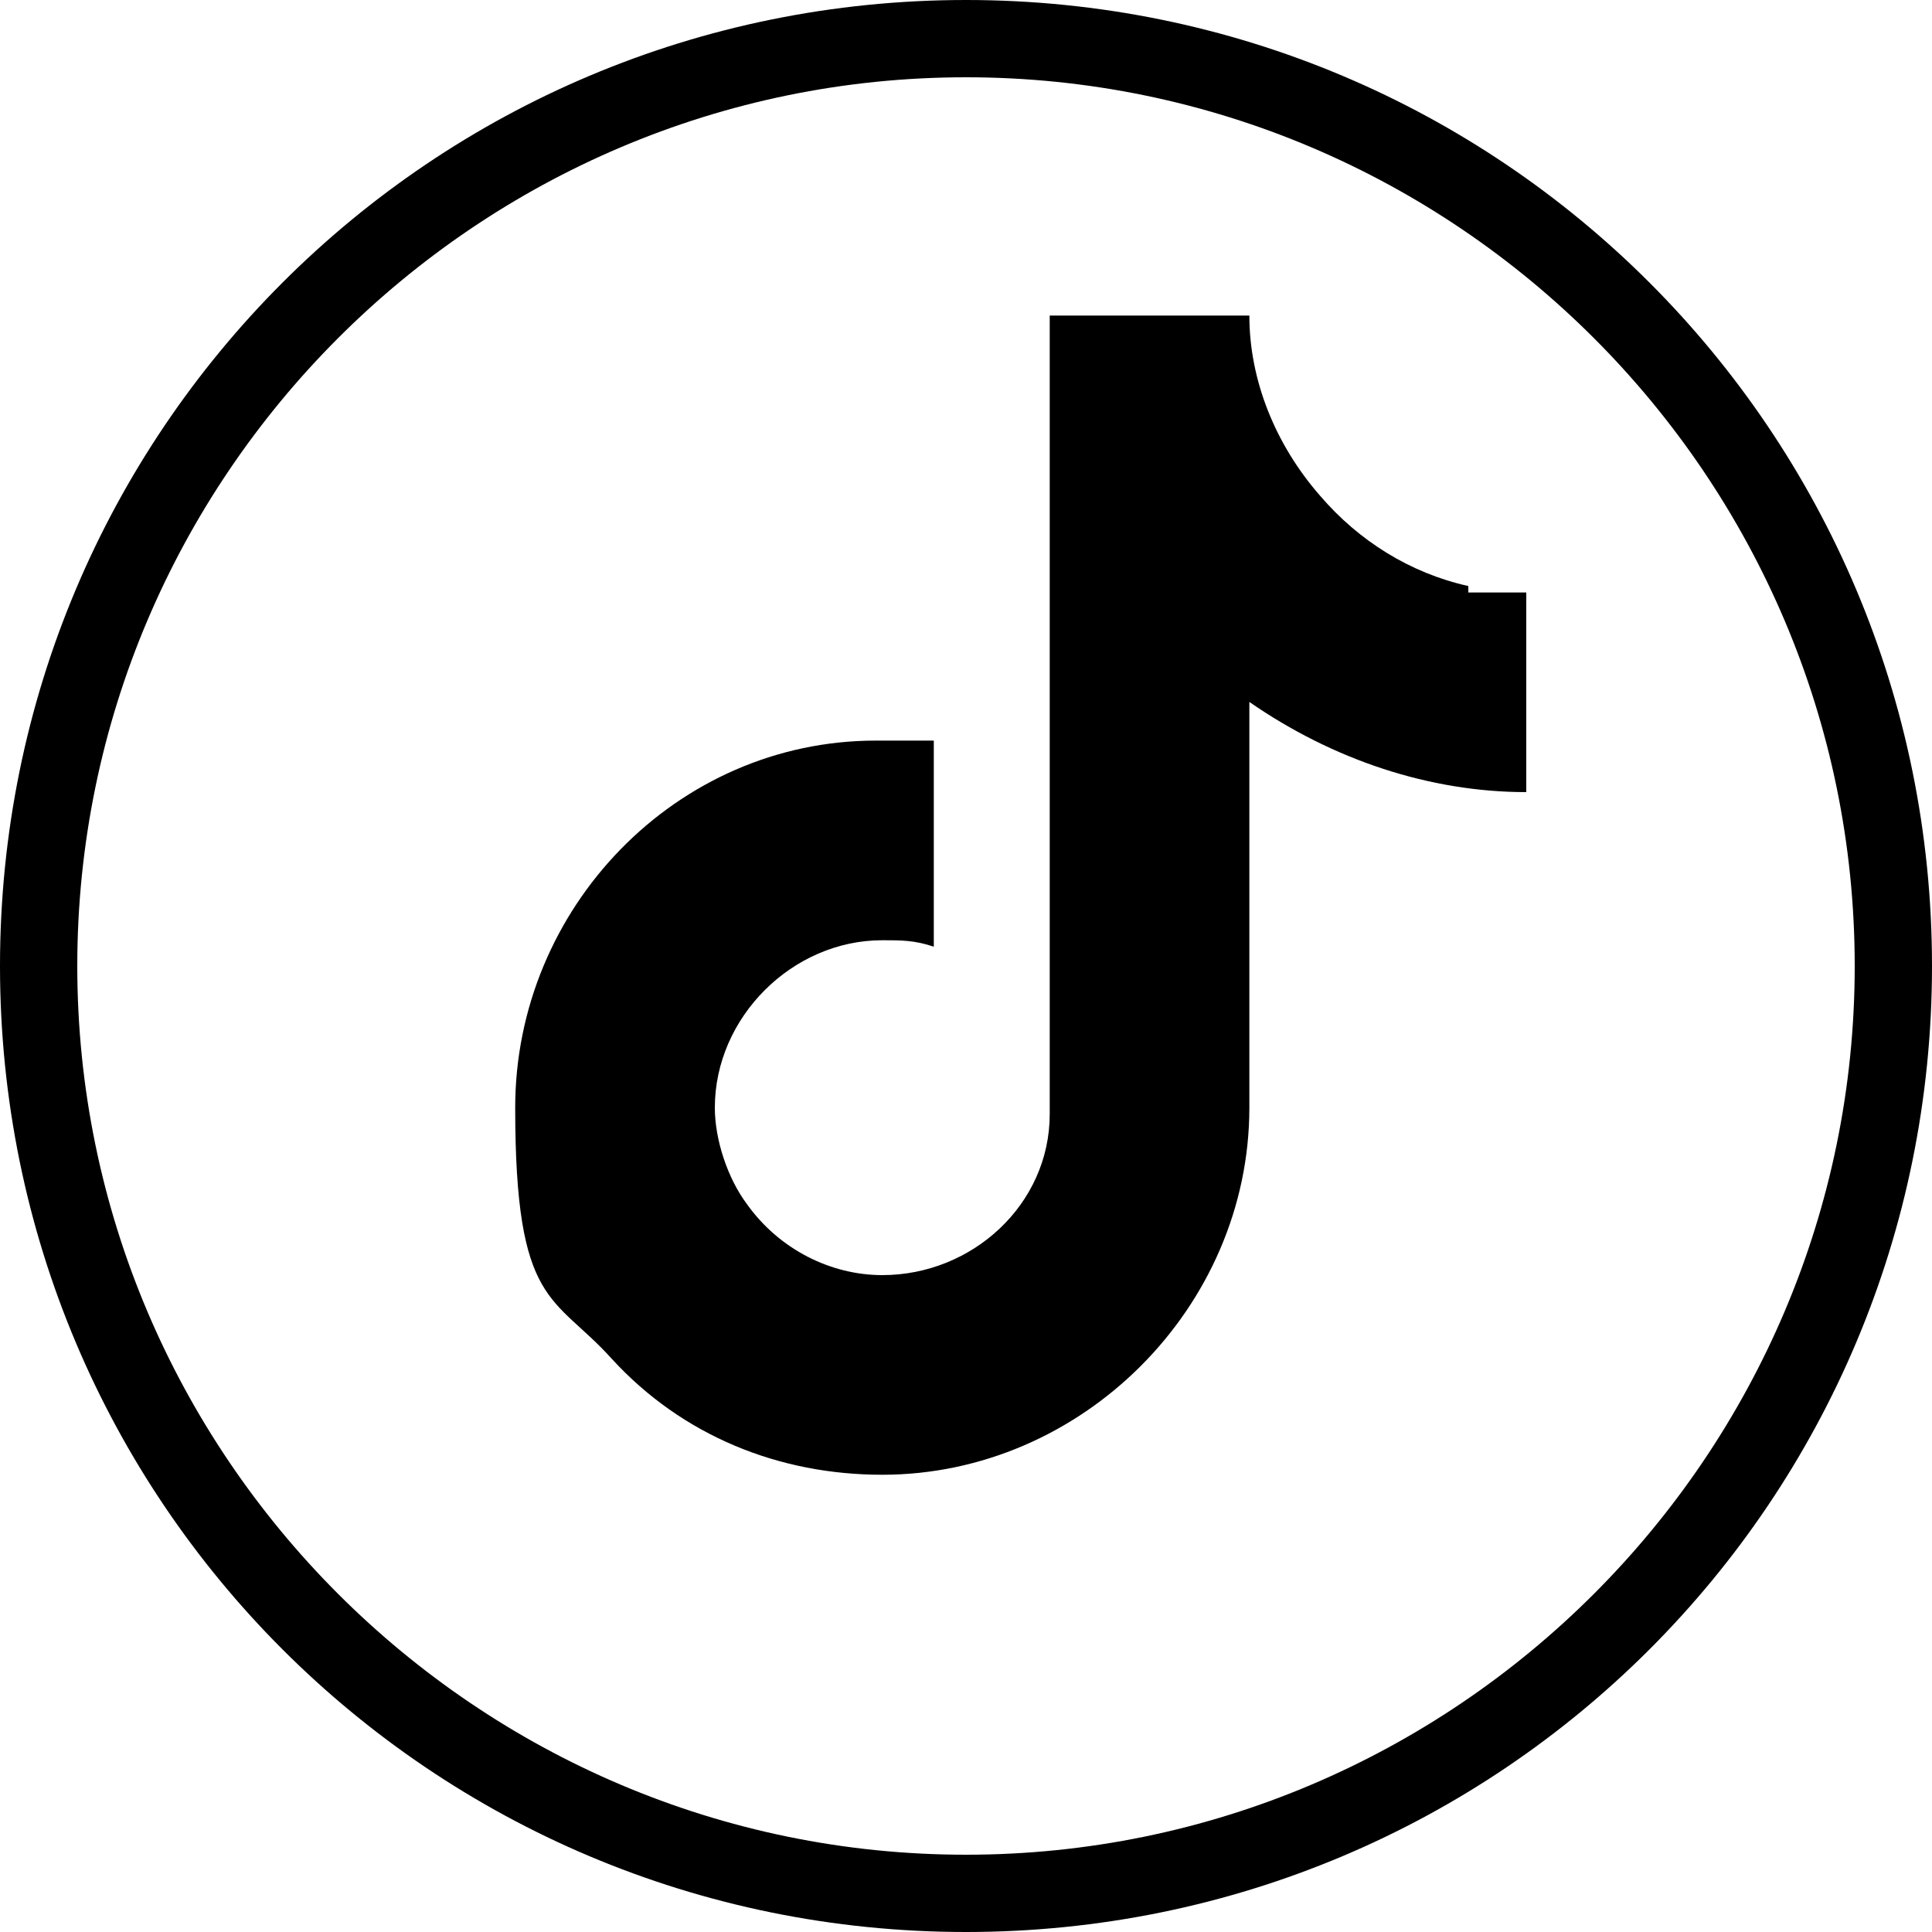
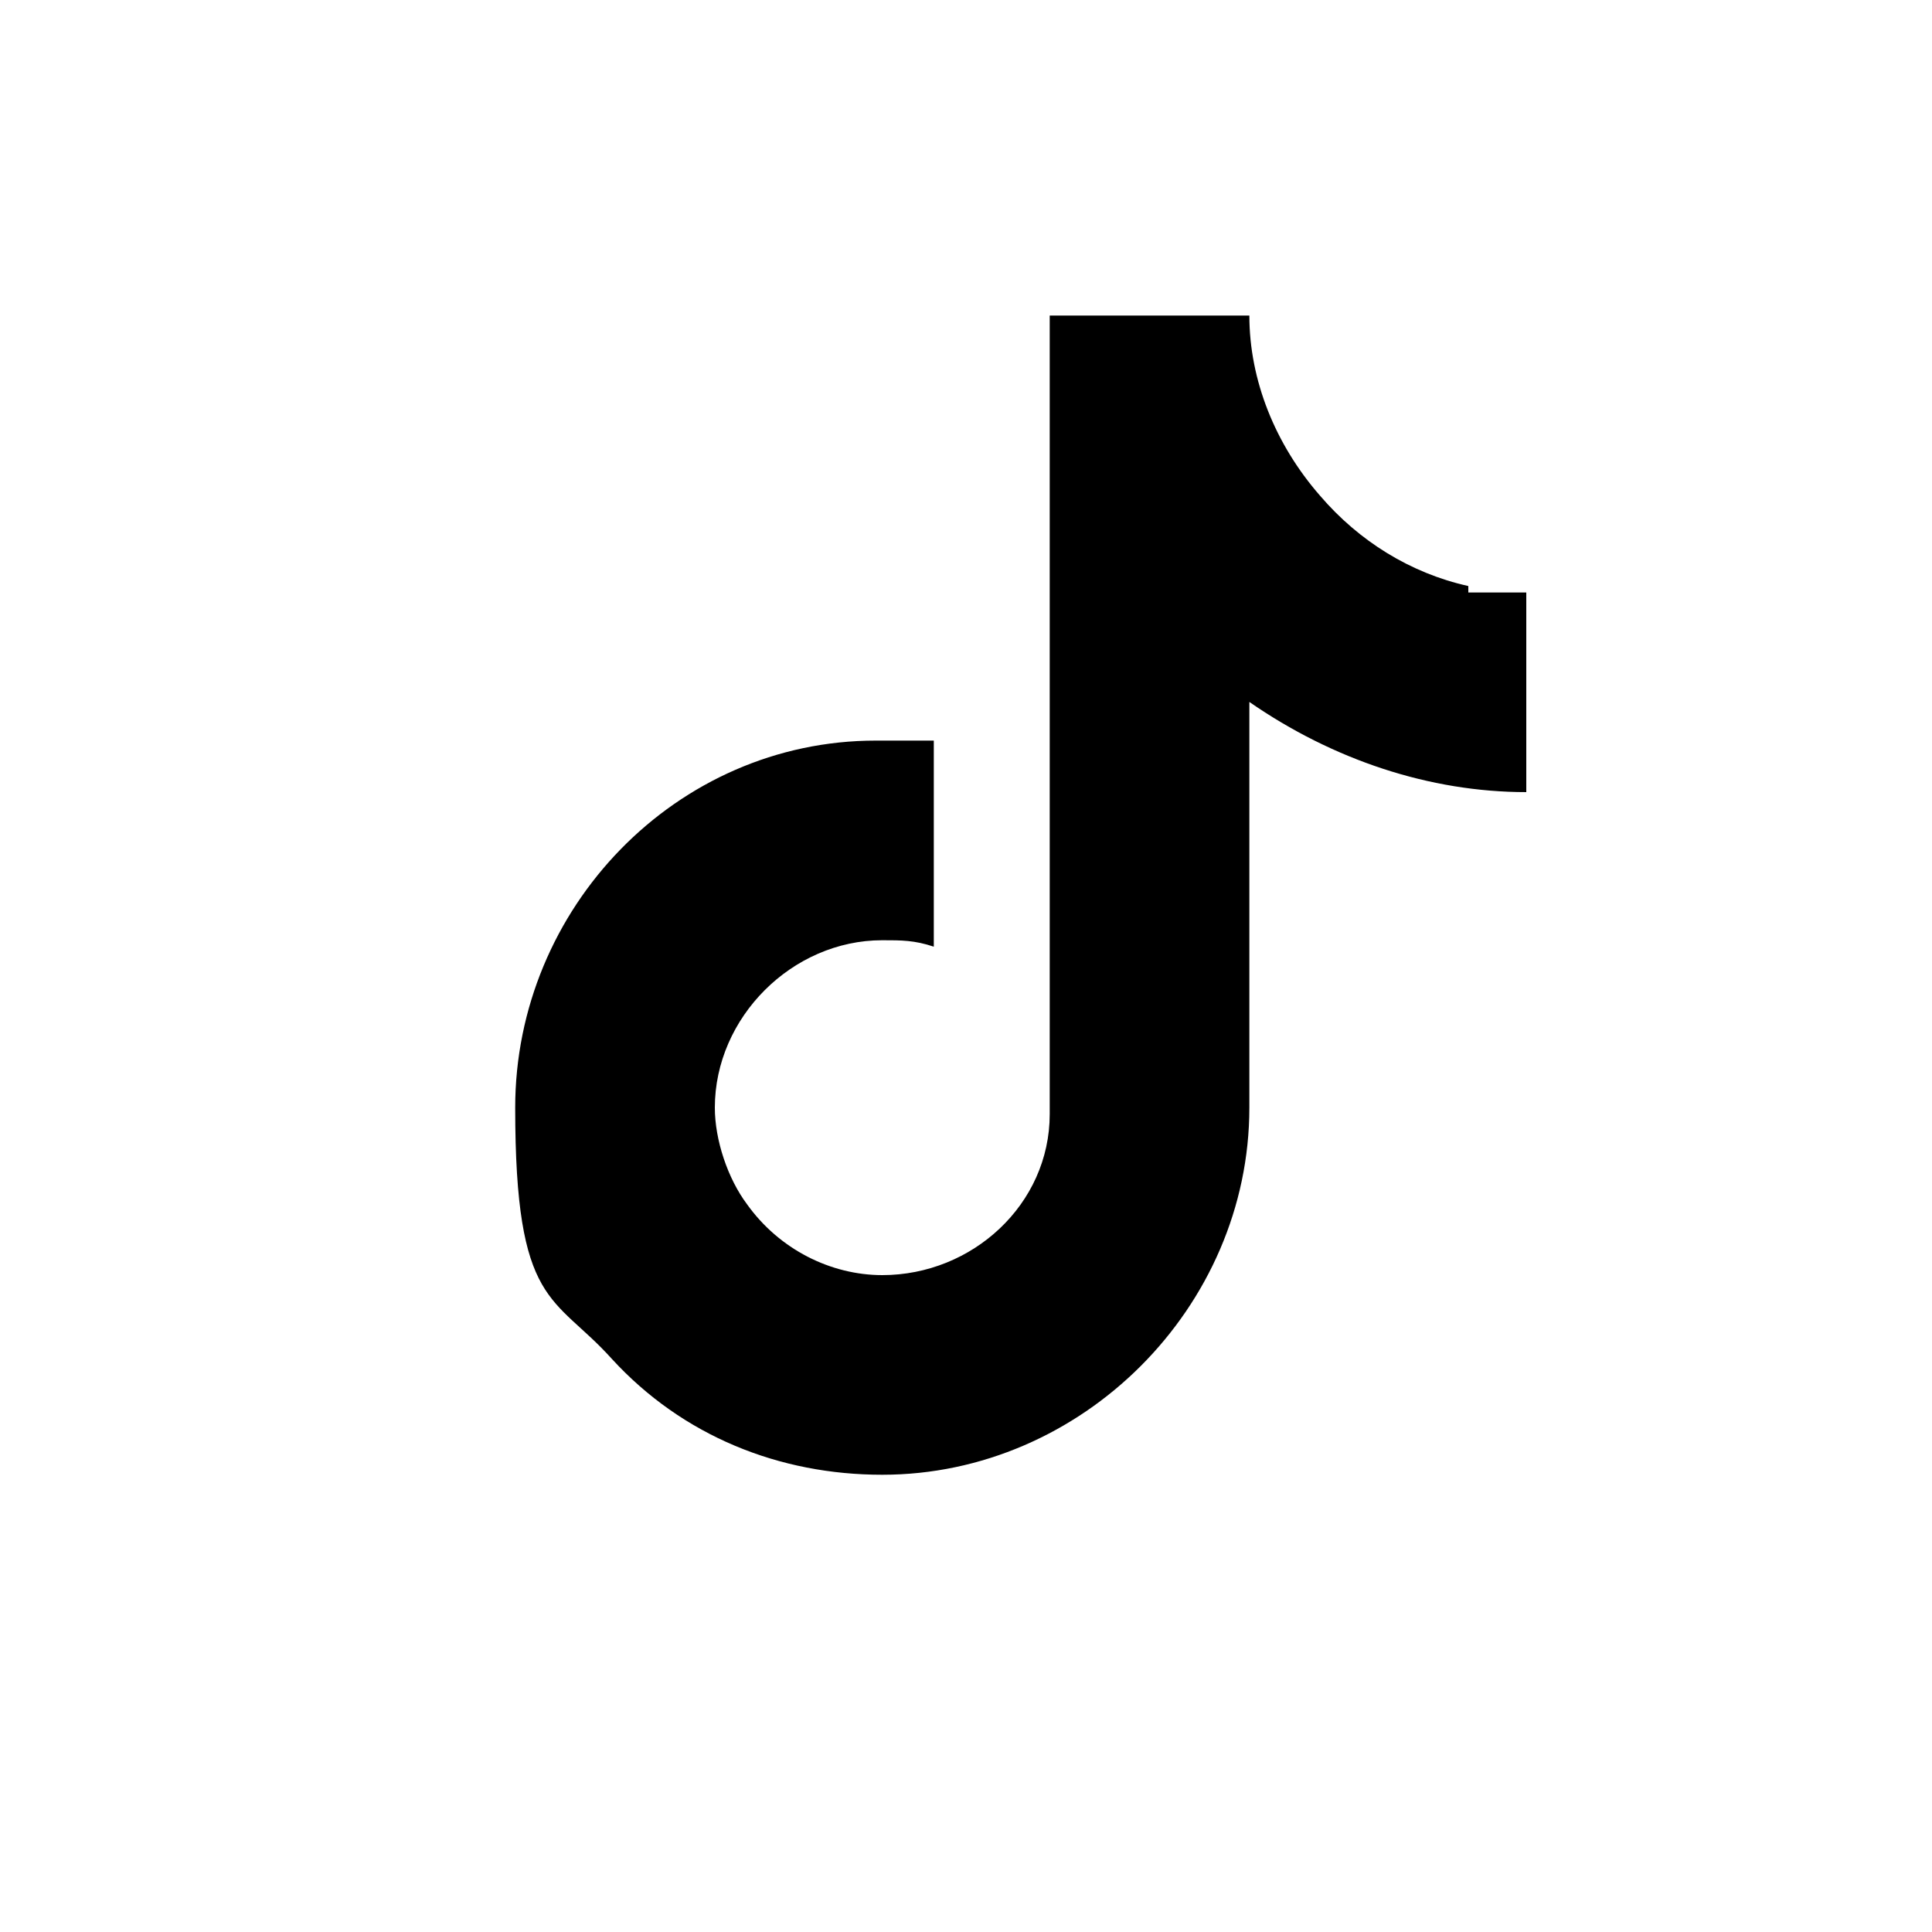
<svg xmlns="http://www.w3.org/2000/svg" id="Livello_1" data-name="Livello 1" version="1.1" viewBox="0 0 30 30">
  <defs>
    <style>
      .cls-1 {
        fill: #000;
        stroke-width: 0px;
      }
    </style>
  </defs>
  <g>
-     <path class="cls-1" d="M15,0C6.7,0,0,6.7,0,15s6.7,15,15,15,15-6.7,15-15S23.3,0,15,0ZM15,28.8c-7.6,0-13.8-6.2-13.8-13.8S7.4,1.2,15,1.2s13.8,6.2,13.8,13.8-6.2,13.8-13.8,13.8Z" />
-     <polygon class="cls-1" points="15 6.3 15 6.3 15 6.3 15 6.3" />
-   </g>
-   <path class="cls-1" d="M22.8,9.1c-.9-.2-1.7-.7-2.3-1.4,0,0,0,0,0,0-.7-.8-1.1-1.8-1.1-2.8h-3.1v12.4c0,1.4-1.2,2.5-2.6,2.5-.8,0-1.6-.4-2.1-1.1h0c-.3-.4-.5-1-.5-1.5,0-1.4,1.2-2.6,2.6-2.6.3,0,.5,0,.8.1v-3.2c-.3,0-.5,0-.8,0,0,0,0,0-.1,0h0c-3.1,0-5.6,2.6-5.6,5.7s.6,2.9,1.5,3.9c0,0,0,0,0,0,1.1,1.2,2.6,1.8,4.2,1.8,3.1,0,5.7-2.6,5.7-5.7v-6.3c1.3.9,2.8,1.4,4.3,1.4v-3.1c-.3,0-.6,0-.9,0h0Z" />
+     </g>
+   <path class="cls-1" d="M22.8,9.1c-.9-.2-1.7-.7-2.3-1.4,0,0,0,0,0,0-.7-.8-1.1-1.8-1.1-2.8h-3.1v12.4c0,1.4-1.2,2.5-2.6,2.5-.8,0-1.6-.4-2.1-1.1c-.3-.4-.5-1-.5-1.5,0-1.4,1.2-2.6,2.6-2.6.3,0,.5,0,.8.1v-3.2c-.3,0-.5,0-.8,0,0,0,0,0-.1,0h0c-3.1,0-5.6,2.6-5.6,5.7s.6,2.9,1.5,3.9c0,0,0,0,0,0,1.1,1.2,2.6,1.8,4.2,1.8,3.1,0,5.7-2.6,5.7-5.7v-6.3c1.3.9,2.8,1.4,4.3,1.4v-3.1c-.3,0-.6,0-.9,0h0Z" />
</svg>